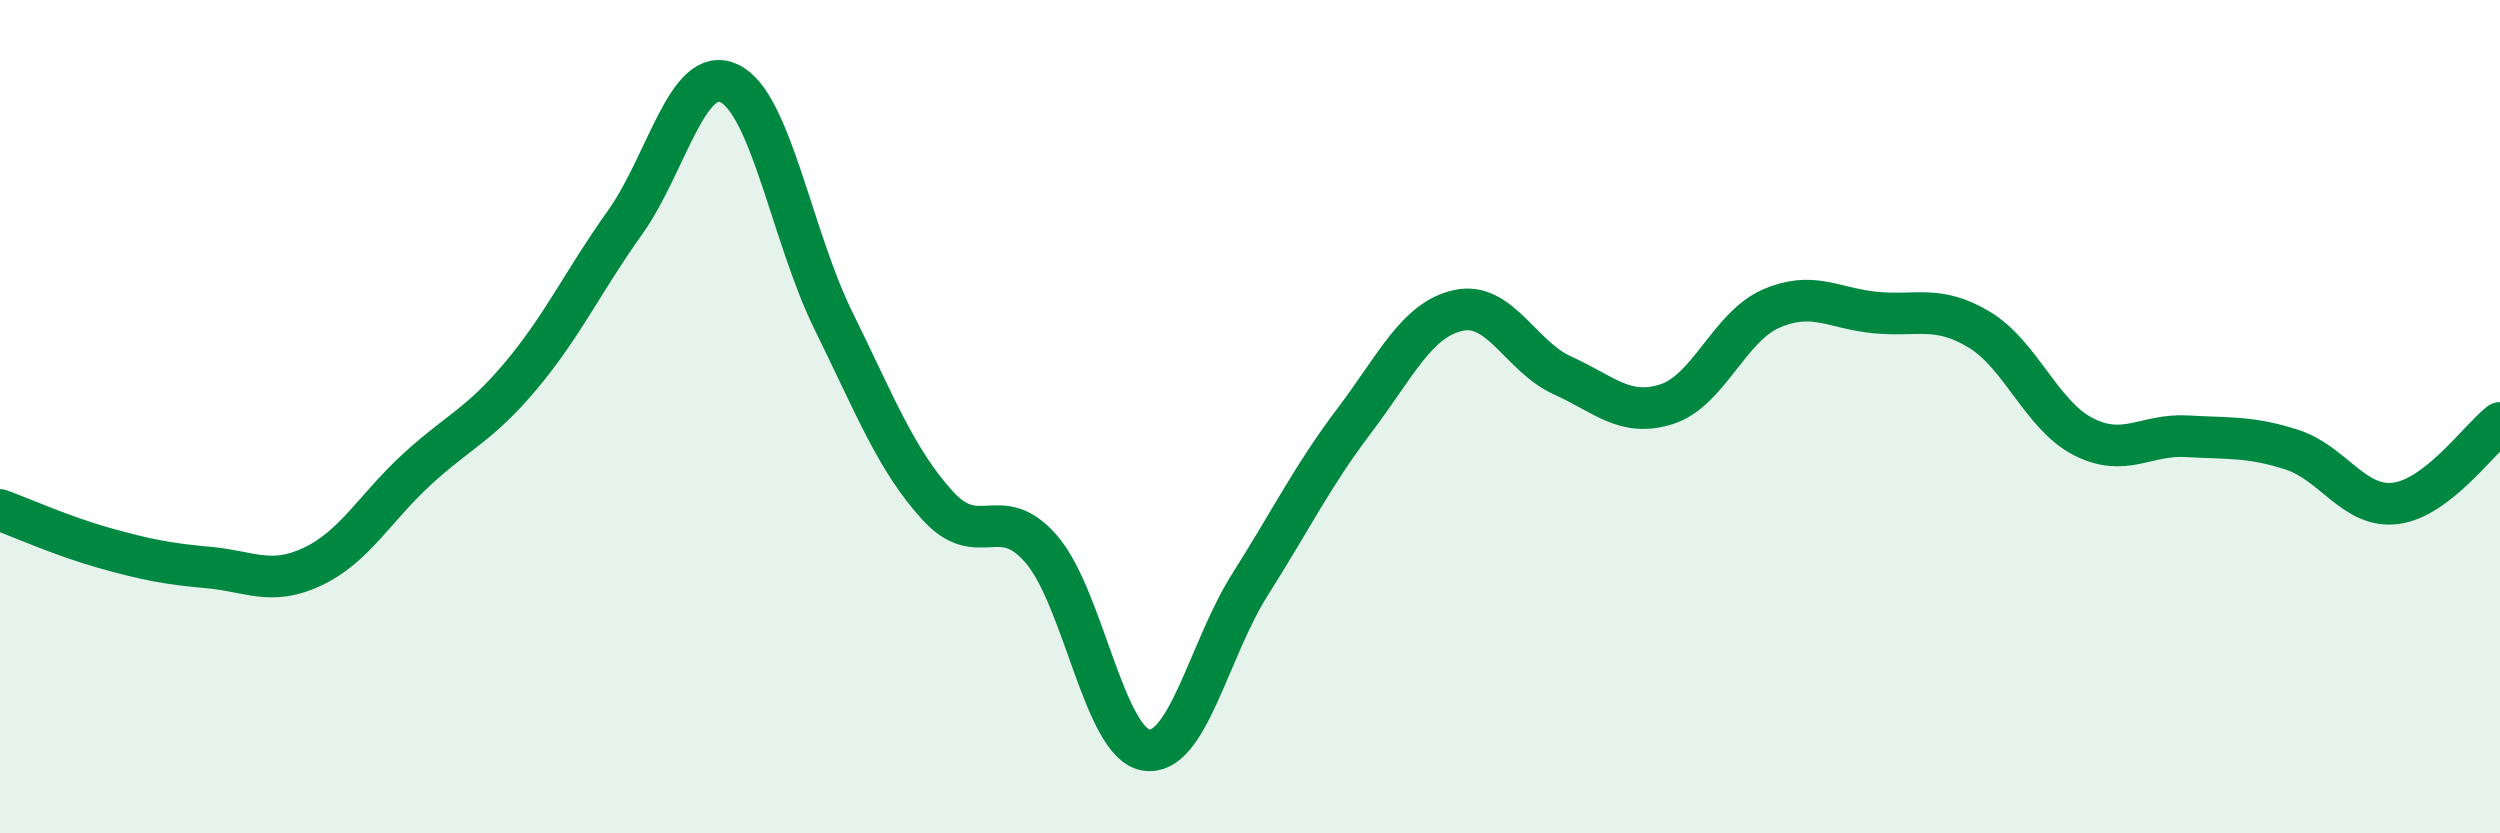
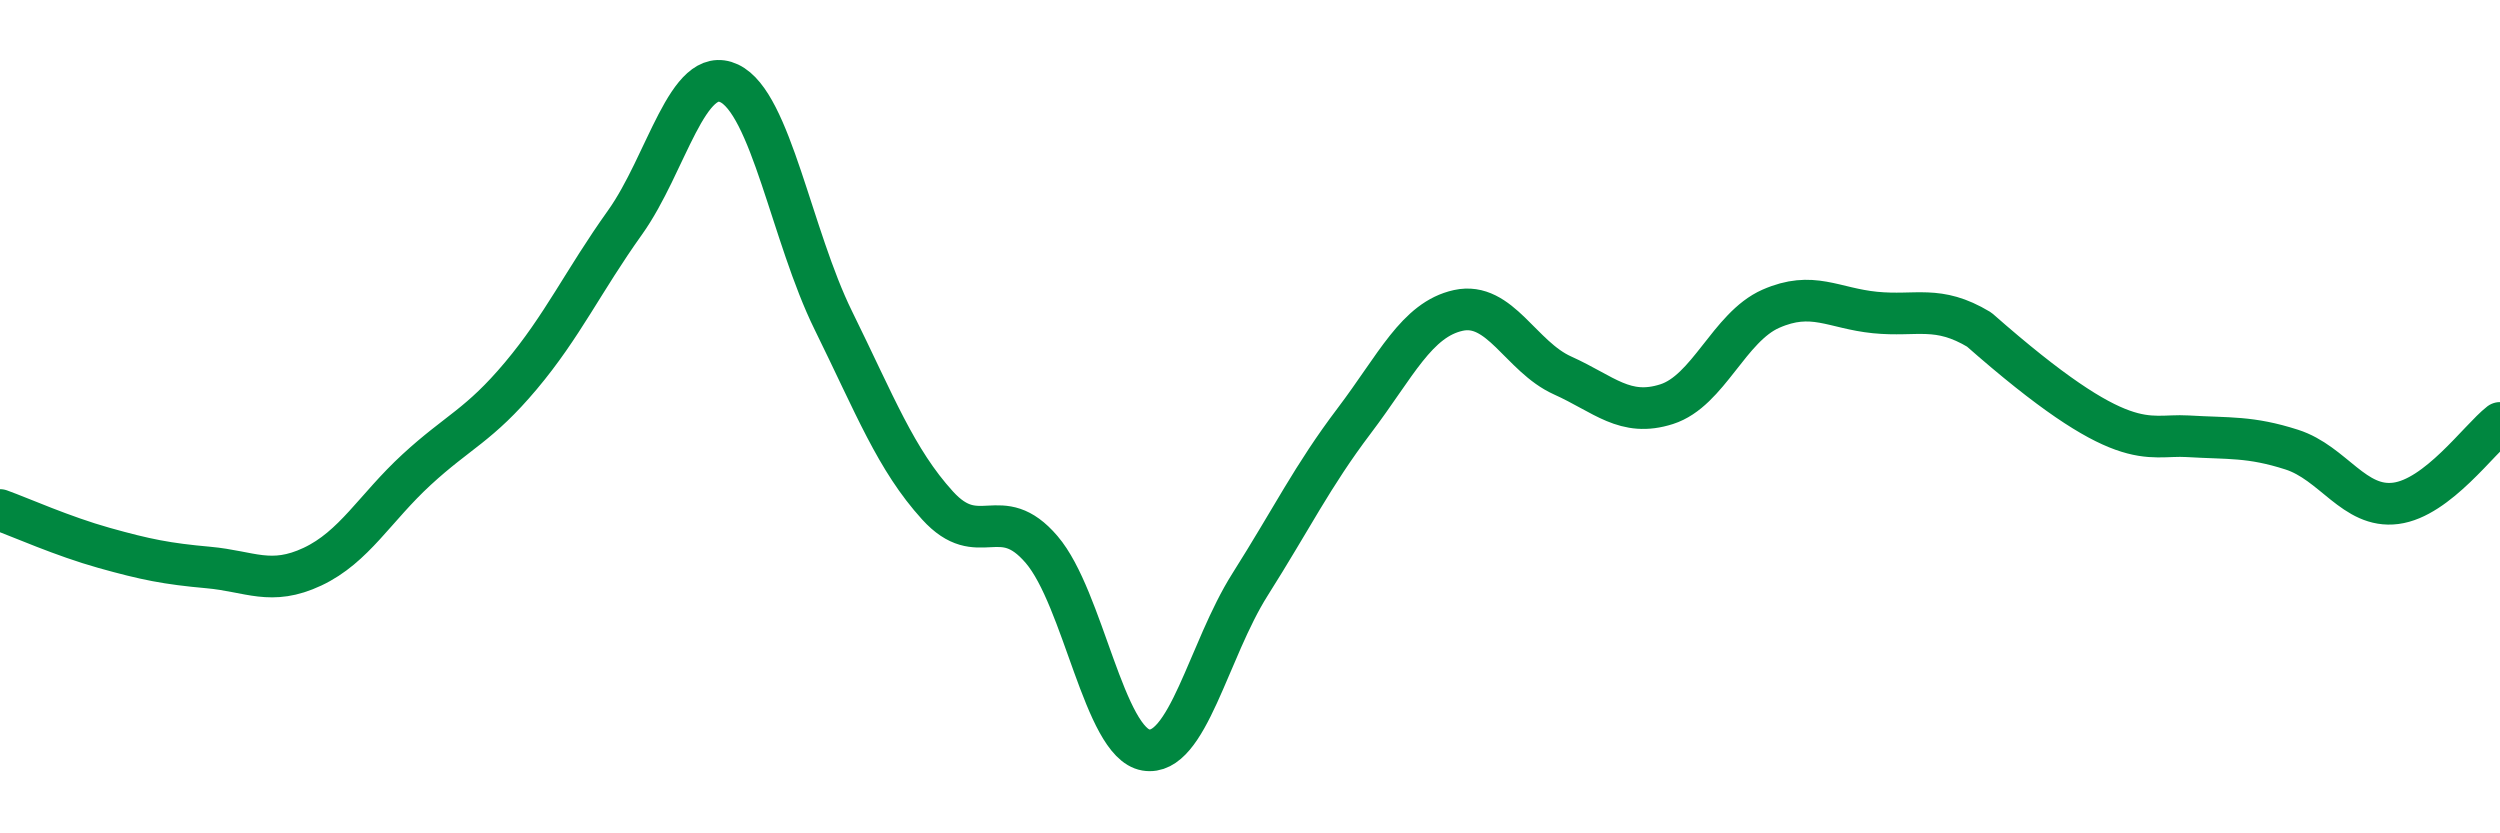
<svg xmlns="http://www.w3.org/2000/svg" width="60" height="20" viewBox="0 0 60 20">
-   <path d="M 0,12.24 C 0.5,12.42 1.5,12.87 2.5,13.15 C 3.5,13.43 4,13.53 5,13.62 C 6,13.71 6.5,14.07 7.5,13.6 C 8.5,13.13 9,12.19 10,11.27 C 11,10.35 11.5,10.21 12.5,9.02 C 13.5,7.83 14,6.74 15,5.34 C 16,3.94 16.5,1.53 17.5,2 C 18.5,2.47 19,5.66 20,7.69 C 21,9.72 21.5,11.03 22.5,12.13 C 23.5,13.23 24,12.02 25,13.19 C 26,14.36 26.5,17.83 27.5,18 C 28.5,18.17 29,15.61 30,14.03 C 31,12.45 31.5,11.42 32.5,10.1 C 33.5,8.78 34,7.67 35,7.45 C 36,7.23 36.5,8.56 37.5,9.01 C 38.5,9.46 39,10.02 40,9.7 C 41,9.38 41.5,7.85 42.5,7.41 C 43.5,6.97 44,7.4 45,7.5 C 46,7.6 46.5,7.31 47.5,7.91 C 48.5,8.51 49,9.97 50,10.48 C 51,10.99 51.5,10.41 52.5,10.47 C 53.5,10.53 54,10.47 55,10.79 C 56,11.11 56.5,12.21 57.5,12.08 C 58.5,11.95 59.5,10.54 60,10.15L60 20L0 20Z" fill="#008740" opacity="0.1" stroke-linecap="round" stroke-linejoin="round" />
-   <path d="M 0,12.24 C 0.5,12.42 1.5,12.87 2.5,13.15 C 3.5,13.43 4,13.53 5,13.62 C 6,13.71 6.5,14.07 7.5,13.6 C 8.5,13.13 9,12.19 10,11.27 C 11,10.35 11.5,10.21 12.5,9.02 C 13.5,7.83 14,6.74 15,5.34 C 16,3.94 16.5,1.53 17.5,2 C 18.5,2.47 19,5.66 20,7.69 C 21,9.72 21.5,11.03 22.5,12.13 C 23.5,13.23 24,12.02 25,13.19 C 26,14.36 26.5,17.83 27.5,18 C 28.5,18.17 29,15.61 30,14.03 C 31,12.45 31.5,11.42 32.5,10.1 C 33.5,8.78 34,7.67 35,7.45 C 36,7.23 36.5,8.56 37.5,9.01 C 38.5,9.46 39,10.02 40,9.7 C 41,9.38 41.5,7.85 42.5,7.41 C 43.5,6.97 44,7.4 45,7.5 C 46,7.6 46.5,7.31 47.5,7.91 C 48.5,8.51 49,9.97 50,10.48 C 51,10.99 51.5,10.41 52.5,10.47 C 53.5,10.53 54,10.47 55,10.79 C 56,11.11 56.5,12.21 57.5,12.08 C 58.5,11.95 59.5,10.54 60,10.15" stroke="#008740" stroke-width="1" fill="none" stroke-linecap="round" stroke-linejoin="round" />
+   <path d="M 0,12.24 C 0.5,12.42 1.5,12.87 2.5,13.15 C 3.5,13.43 4,13.53 5,13.62 C 6,13.71 6.5,14.07 7.5,13.6 C 8.5,13.13 9,12.19 10,11.27 C 11,10.35 11.5,10.21 12.5,9.02 C 13.5,7.83 14,6.74 15,5.34 C 16,3.94 16.5,1.53 17.5,2 C 18.5,2.47 19,5.66 20,7.69 C 21,9.72 21.5,11.03 22.5,12.13 C 23.5,13.23 24,12.02 25,13.19 C 26,14.36 26.5,17.83 27.5,18 C 28.5,18.17 29,15.61 30,14.03 C 31,12.45 31.5,11.42 32.5,10.1 C 33.5,8.78 34,7.67 35,7.45 C 36,7.23 36.5,8.56 37.5,9.01 C 38.5,9.46 39,10.02 40,9.7 C 41,9.38 41.5,7.85 42.5,7.41 C 43.5,6.97 44,7.4 45,7.5 C 46,7.6 46.5,7.31 47.5,7.91 C 51,10.99 51.5,10.41 52.5,10.47 C 53.5,10.53 54,10.47 55,10.79 C 56,11.11 56.5,12.21 57.5,12.08 C 58.5,11.95 59.5,10.54 60,10.15" stroke="#008740" stroke-width="1" fill="none" stroke-linecap="round" stroke-linejoin="round" />
</svg>